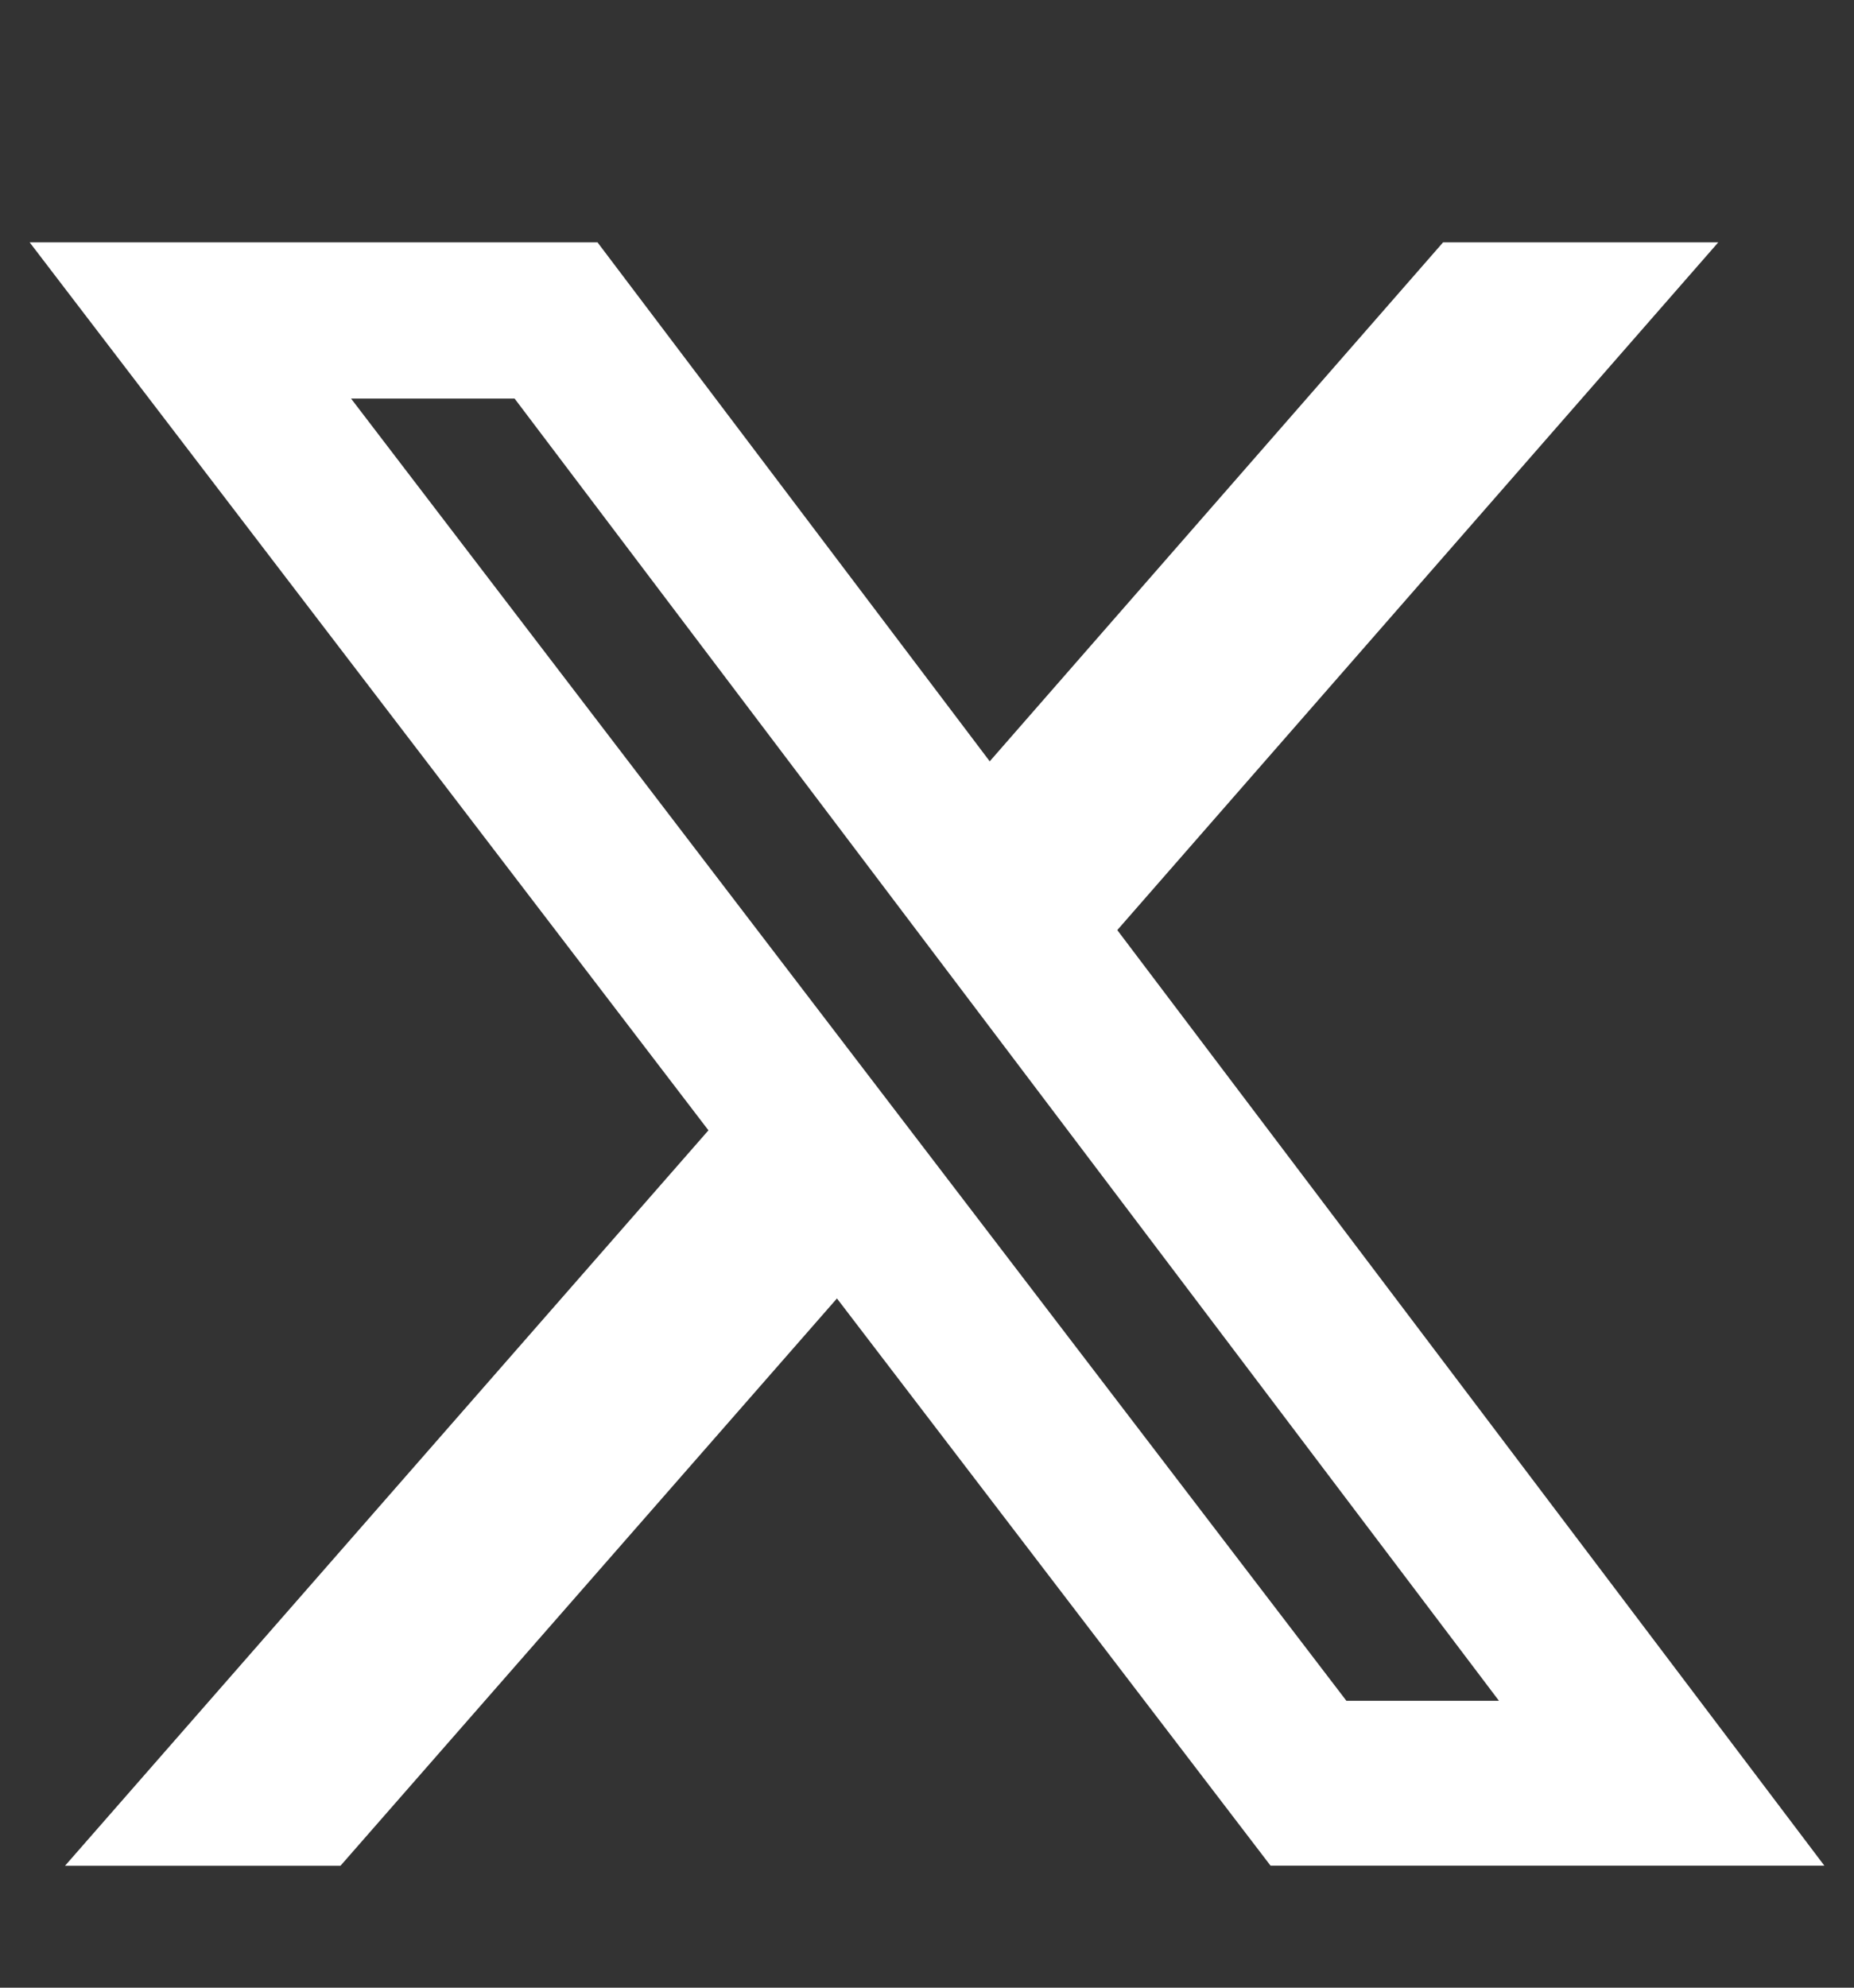
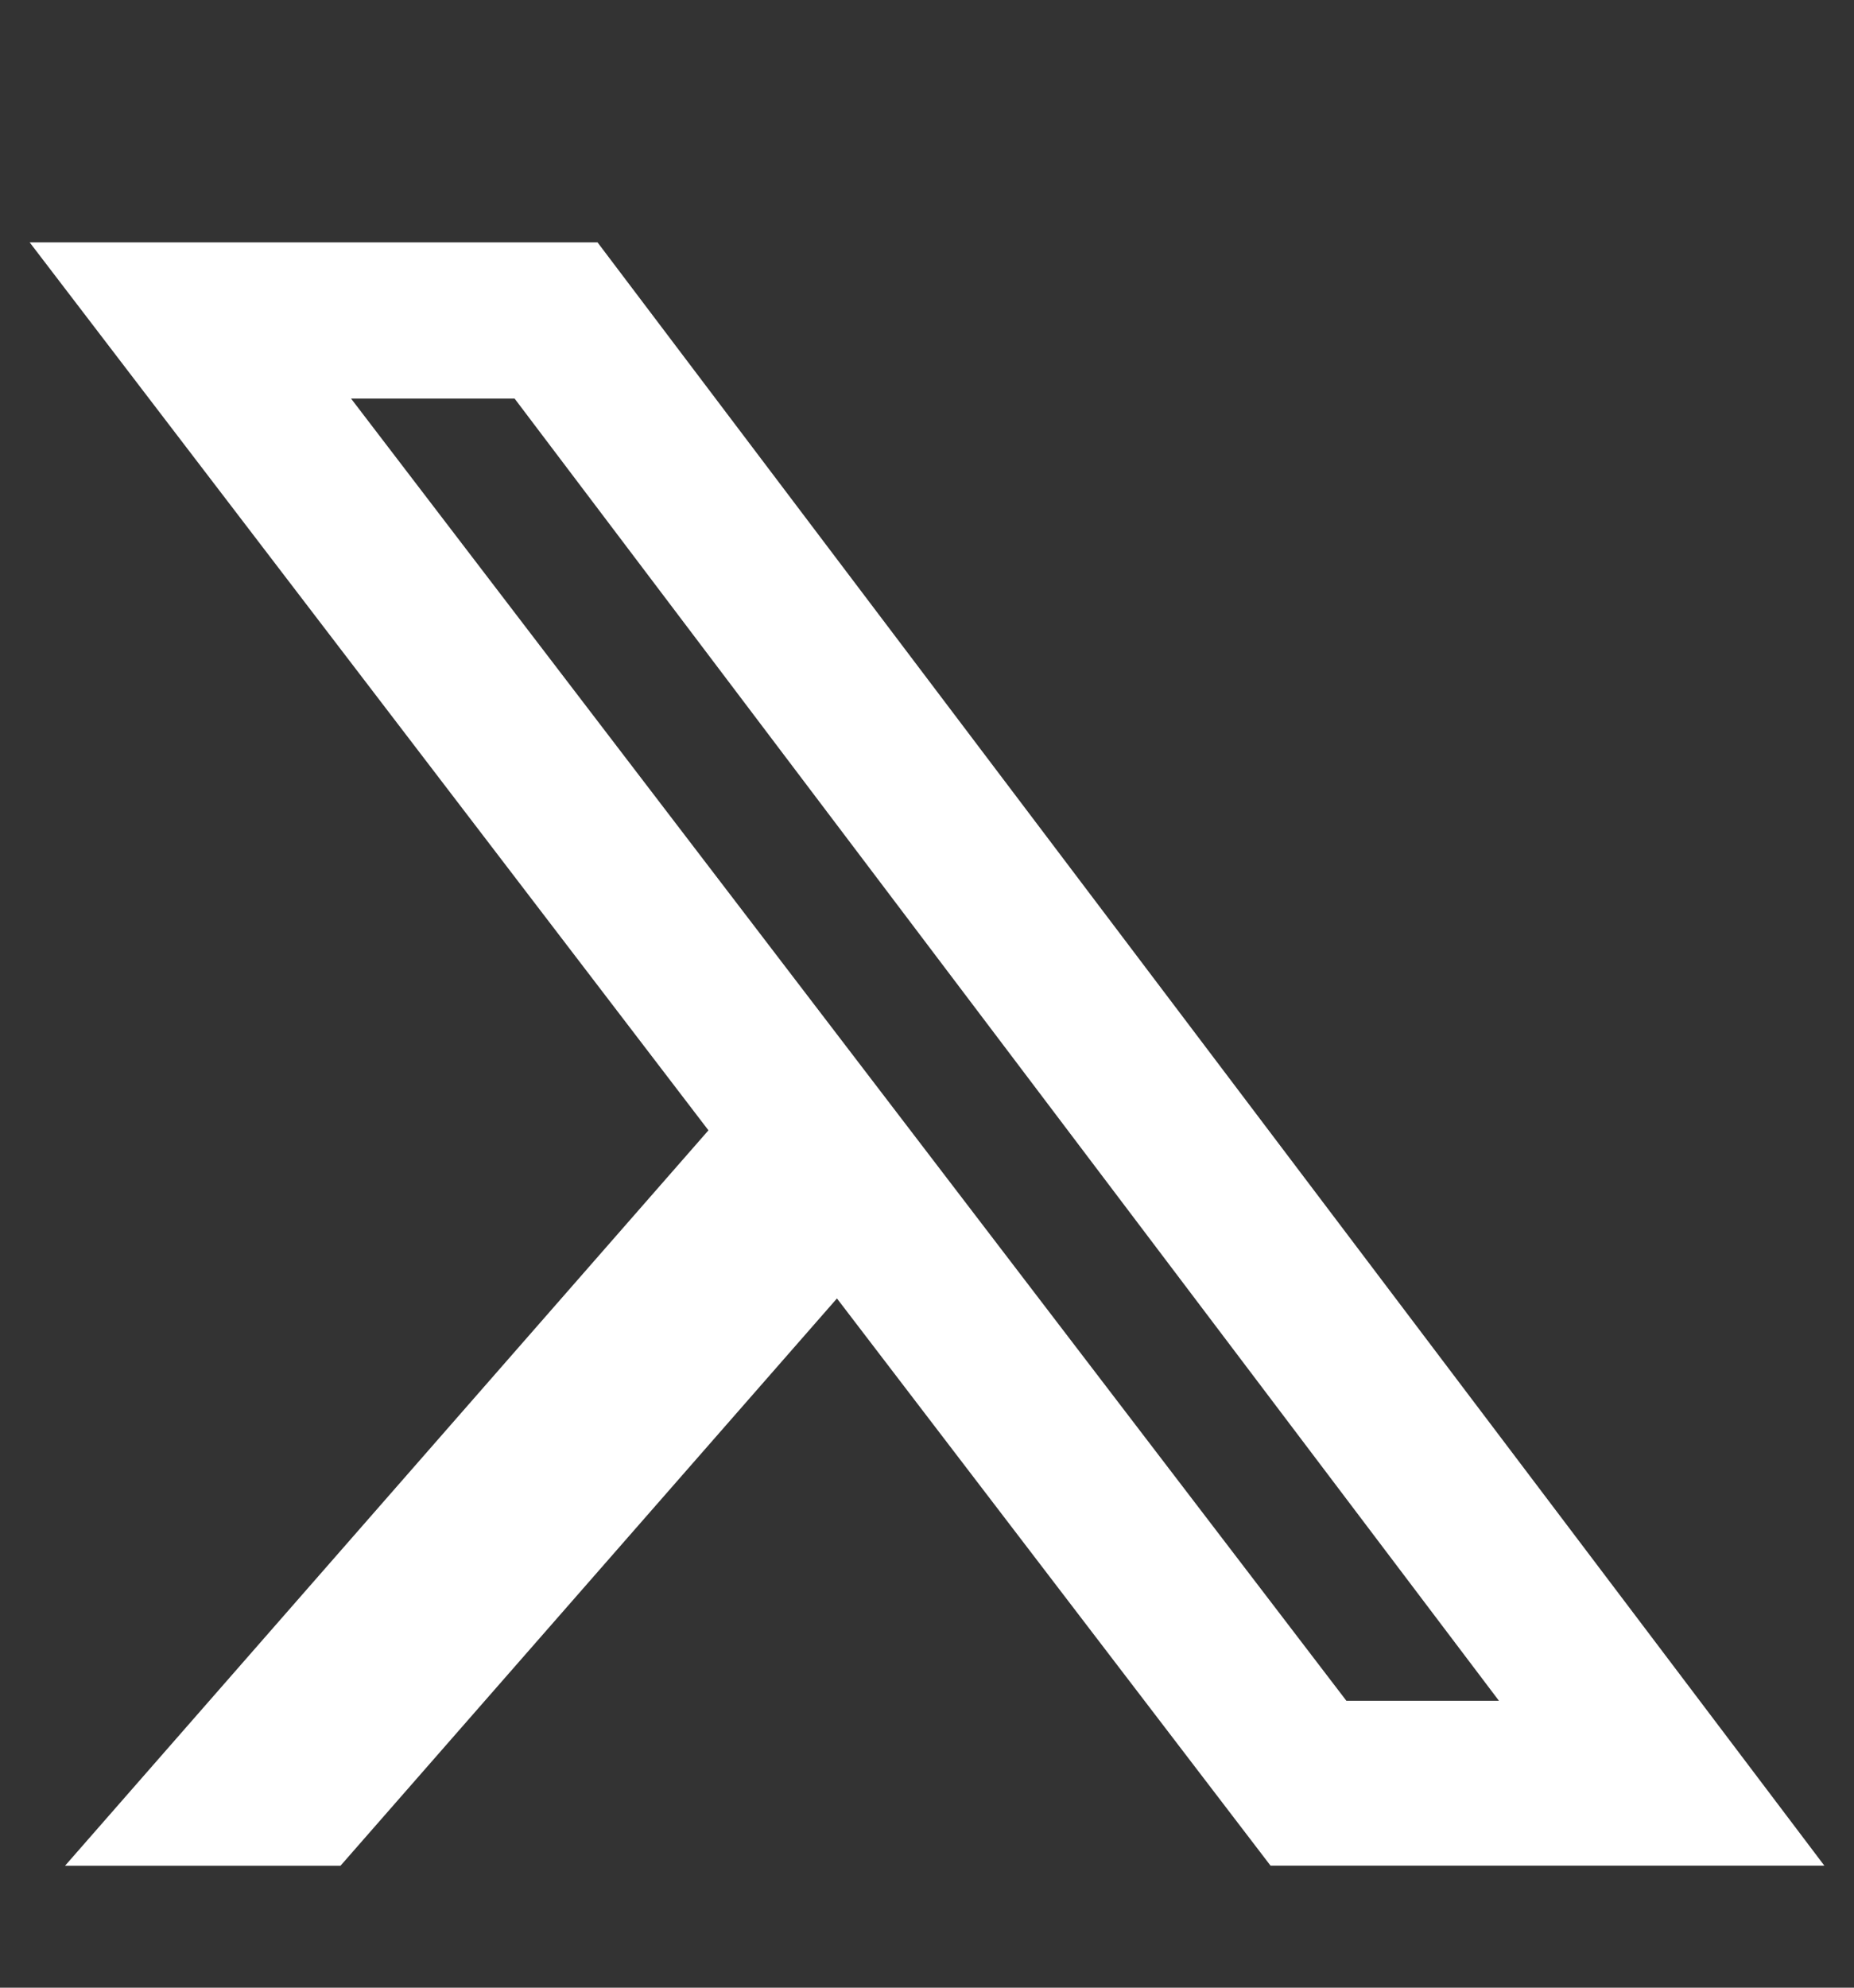
<svg xmlns="http://www.w3.org/2000/svg" width="14" height="15" viewBox="0 0 14 15" fill="none">
  <rect x="0" y="0" width="14" height="15" fill="#333333" stroke="none" />
  <g clip-path="url(#clip0_572_3965)">
    <path d="M6.325 9.793L2.571 14.08H0.491L5.354 8.525L6.325 9.793Z" fill="white" />
-     <path d="M7.46 5.761L10.897 1.829H12.975L8.422 7.036L7.46 5.761Z" fill="white" />
    <path d="M13.776 14.079H9.594L0.224 1.829H4.512L13.776 14.079ZM10.167 12.835H11.319L3.886 3.008H2.651L10.167 12.835Z" fill="white" />
  </g>
  <defs>
    <clipPath id="clip0_572_3965">
      <rect width="14" height="14" fill="white" transform="translate(0 0.954)" />
    </clipPath>
  </defs>
</svg>